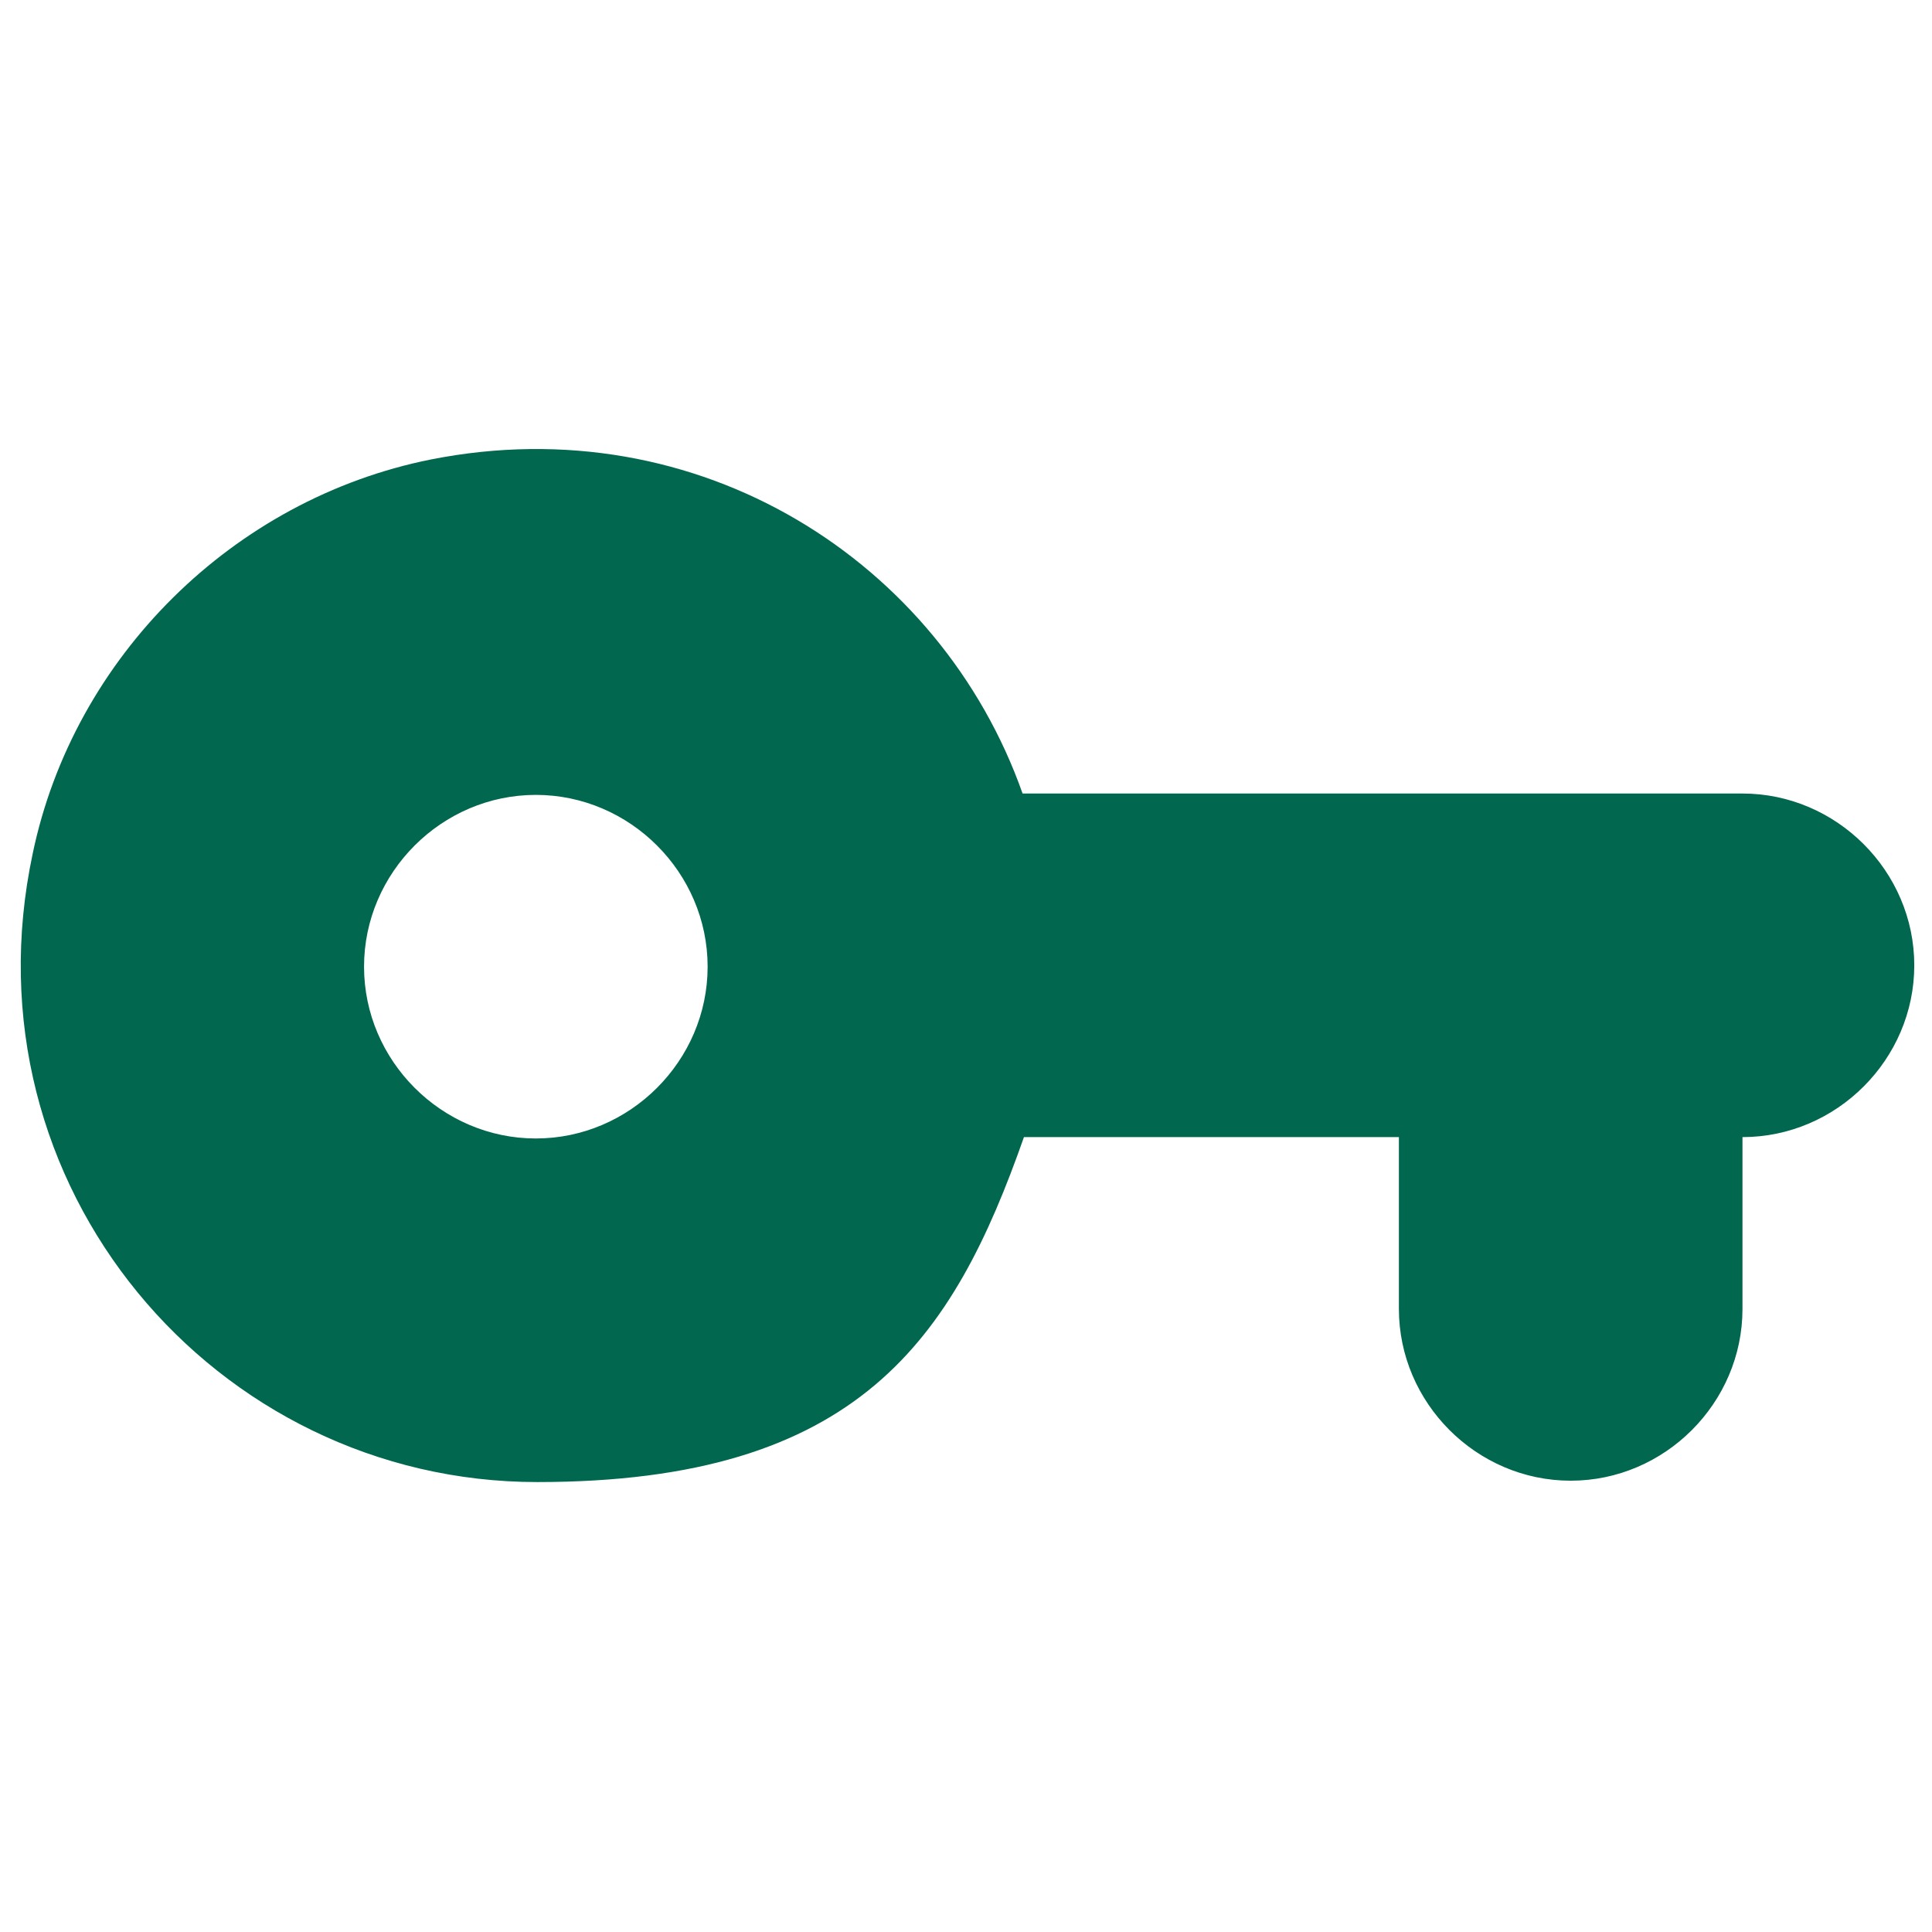
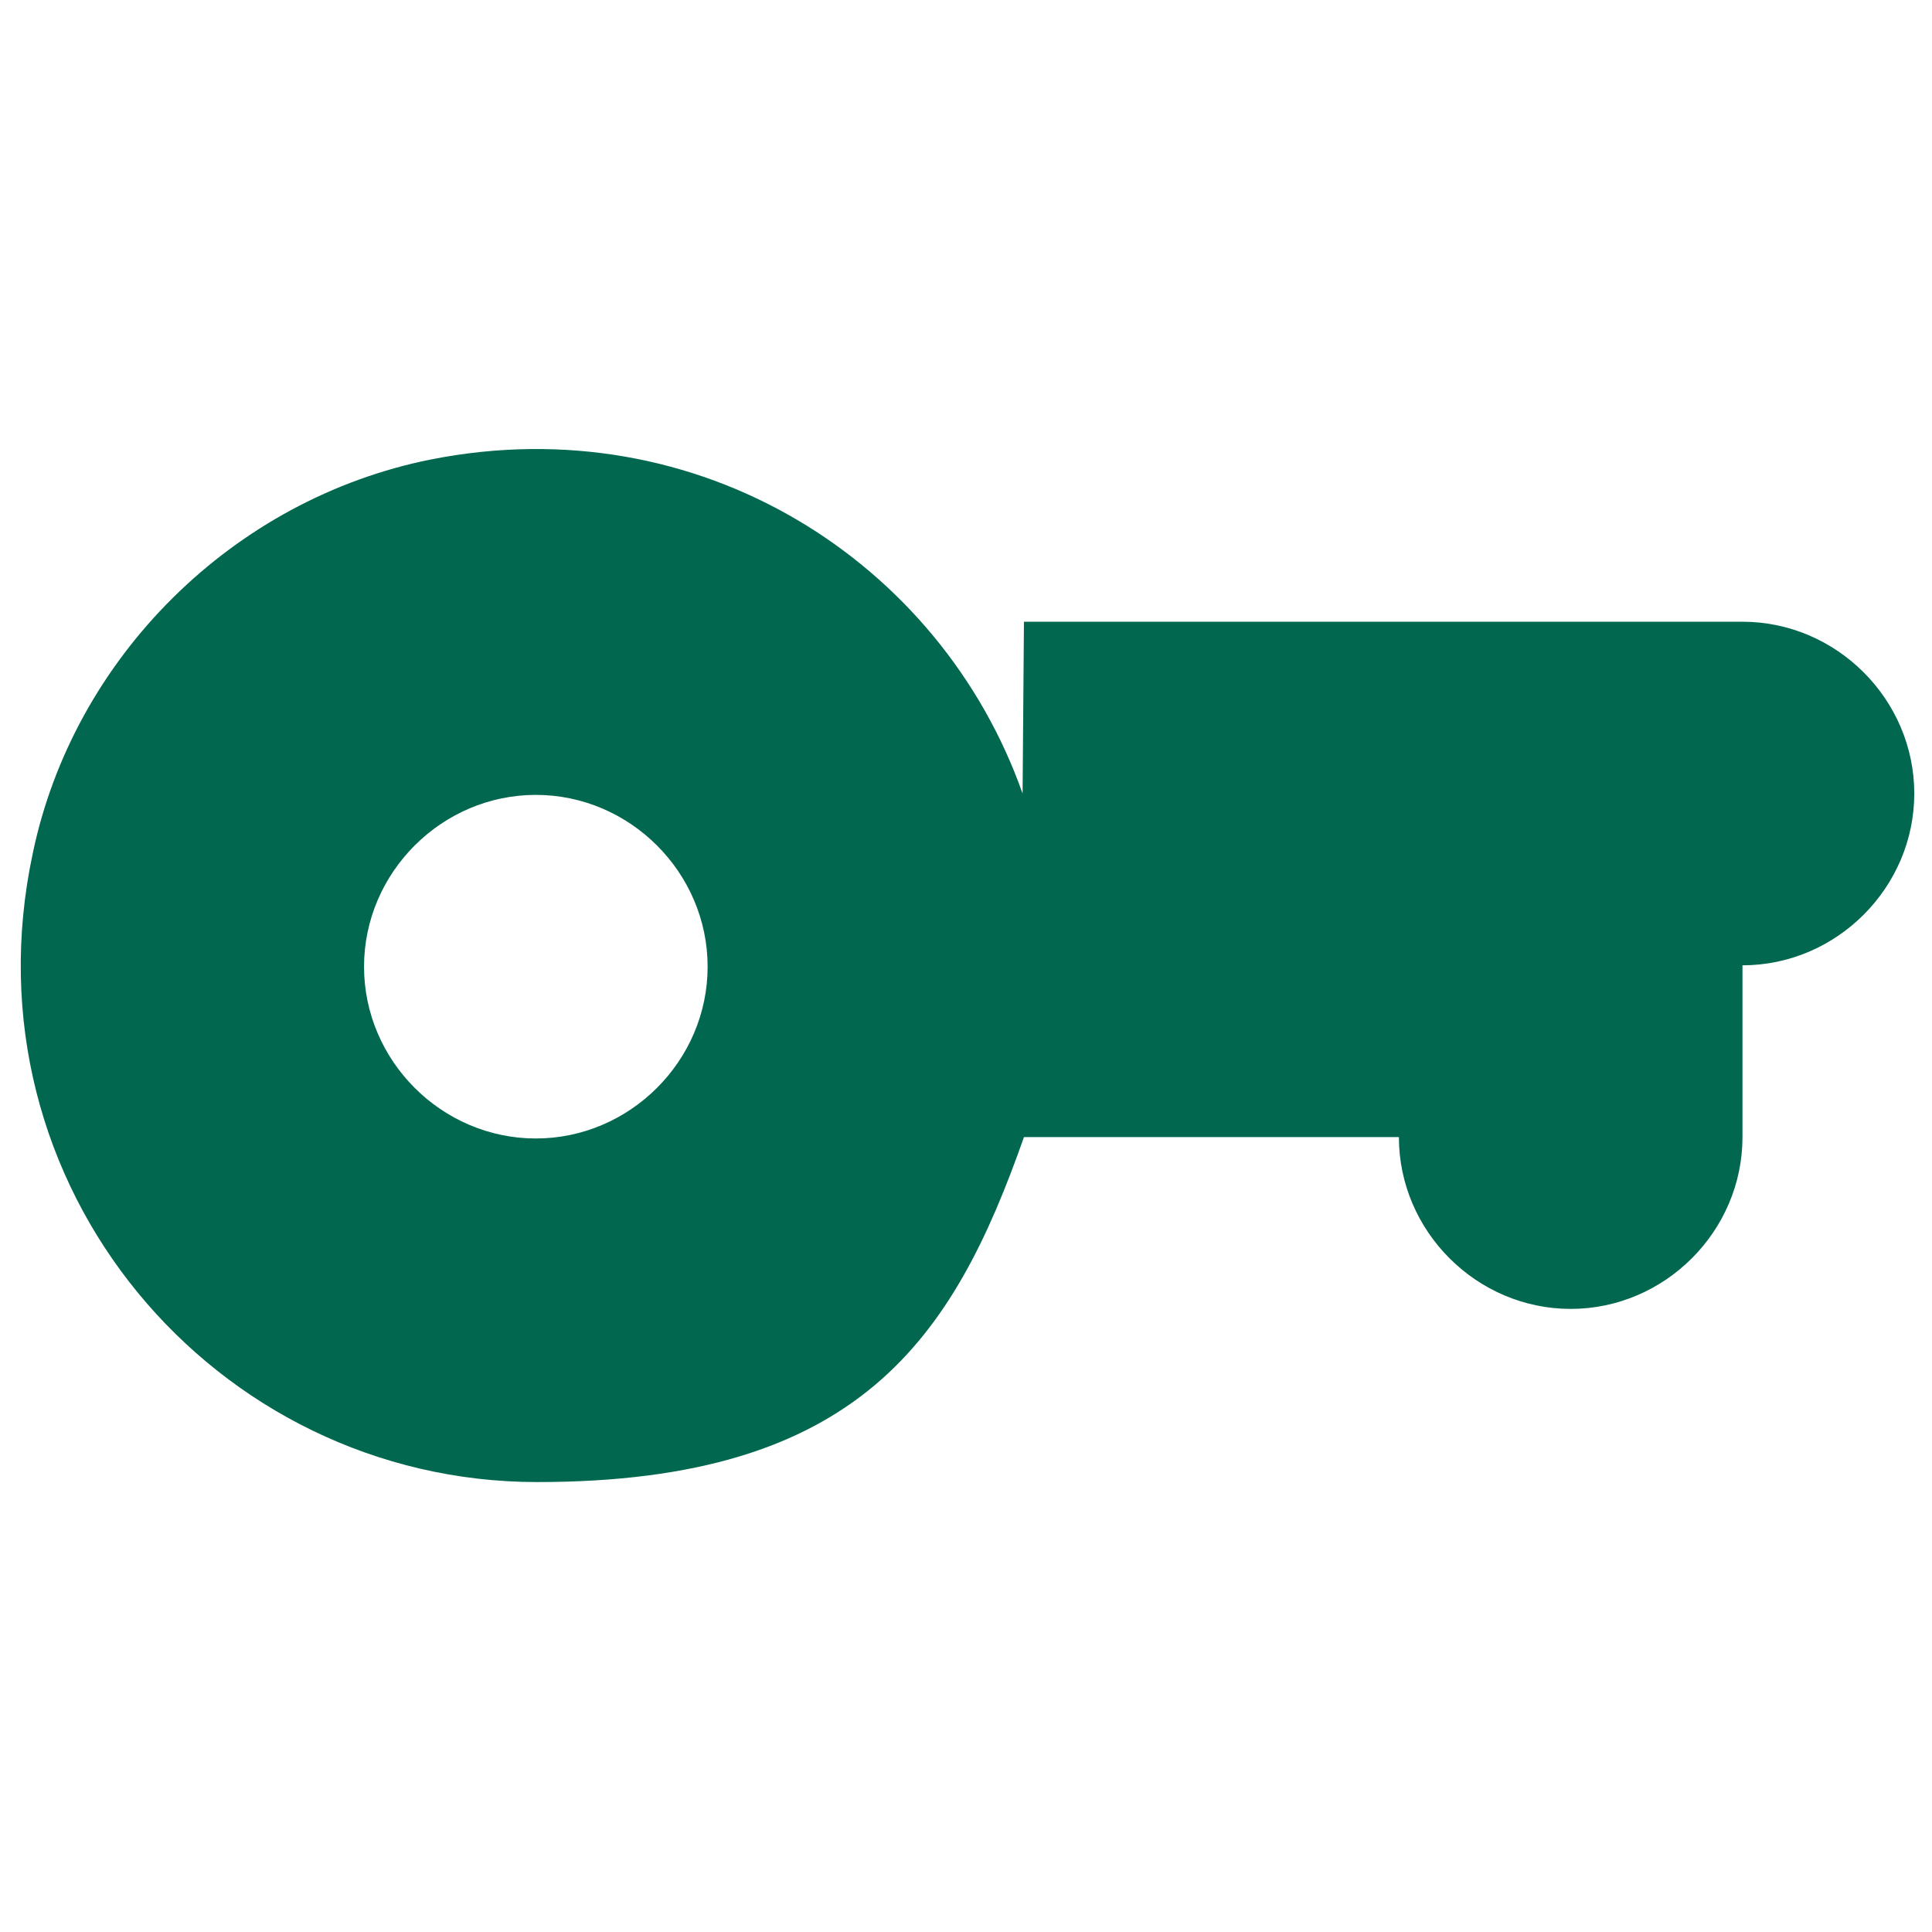
<svg xmlns="http://www.w3.org/2000/svg" id="Capa_1" version="1.1" viewBox="0 0 141.7 141.7">
-   <path fill="#01674f" d="M75,58.2c-6-17-23.7-28.4-43.4-24.5-14.5,2.9-26.2,14.5-29.2,28.9-5.2,24.4,13.4,46.1,37,46.1s30.5-10.5,35.7-25.3h27.5v12.6c0,6.9,5.7,12.6,12.6,12.6s12.6-5.7,12.6-12.6v-12.6c6.9,0,12.6-5.7,12.6-12.6s-5.7-12.6-12.6-12.6h-52.7ZM39.3,83.5c-6.9,0-12.6-5.7-12.6-12.6s5.7-12.6,12.6-12.6,12.6,5.7,12.6,12.6-5.7,12.6-12.6,12.6Z" />
+   <path fill="#01674f" d="M75,58.2c-6-17-23.7-28.4-43.4-24.5-14.5,2.9-26.2,14.5-29.2,28.9-5.2,24.4,13.4,46.1,37,46.1s30.5-10.5,35.7-25.3h27.5c0,6.9,5.7,12.6,12.6,12.6s12.6-5.7,12.6-12.6v-12.6c6.9,0,12.6-5.7,12.6-12.6s-5.7-12.6-12.6-12.6h-52.7ZM39.3,83.5c-6.9,0-12.6-5.7-12.6-12.6s5.7-12.6,12.6-12.6,12.6,5.7,12.6,12.6-5.7,12.6-12.6,12.6Z" />
</svg>